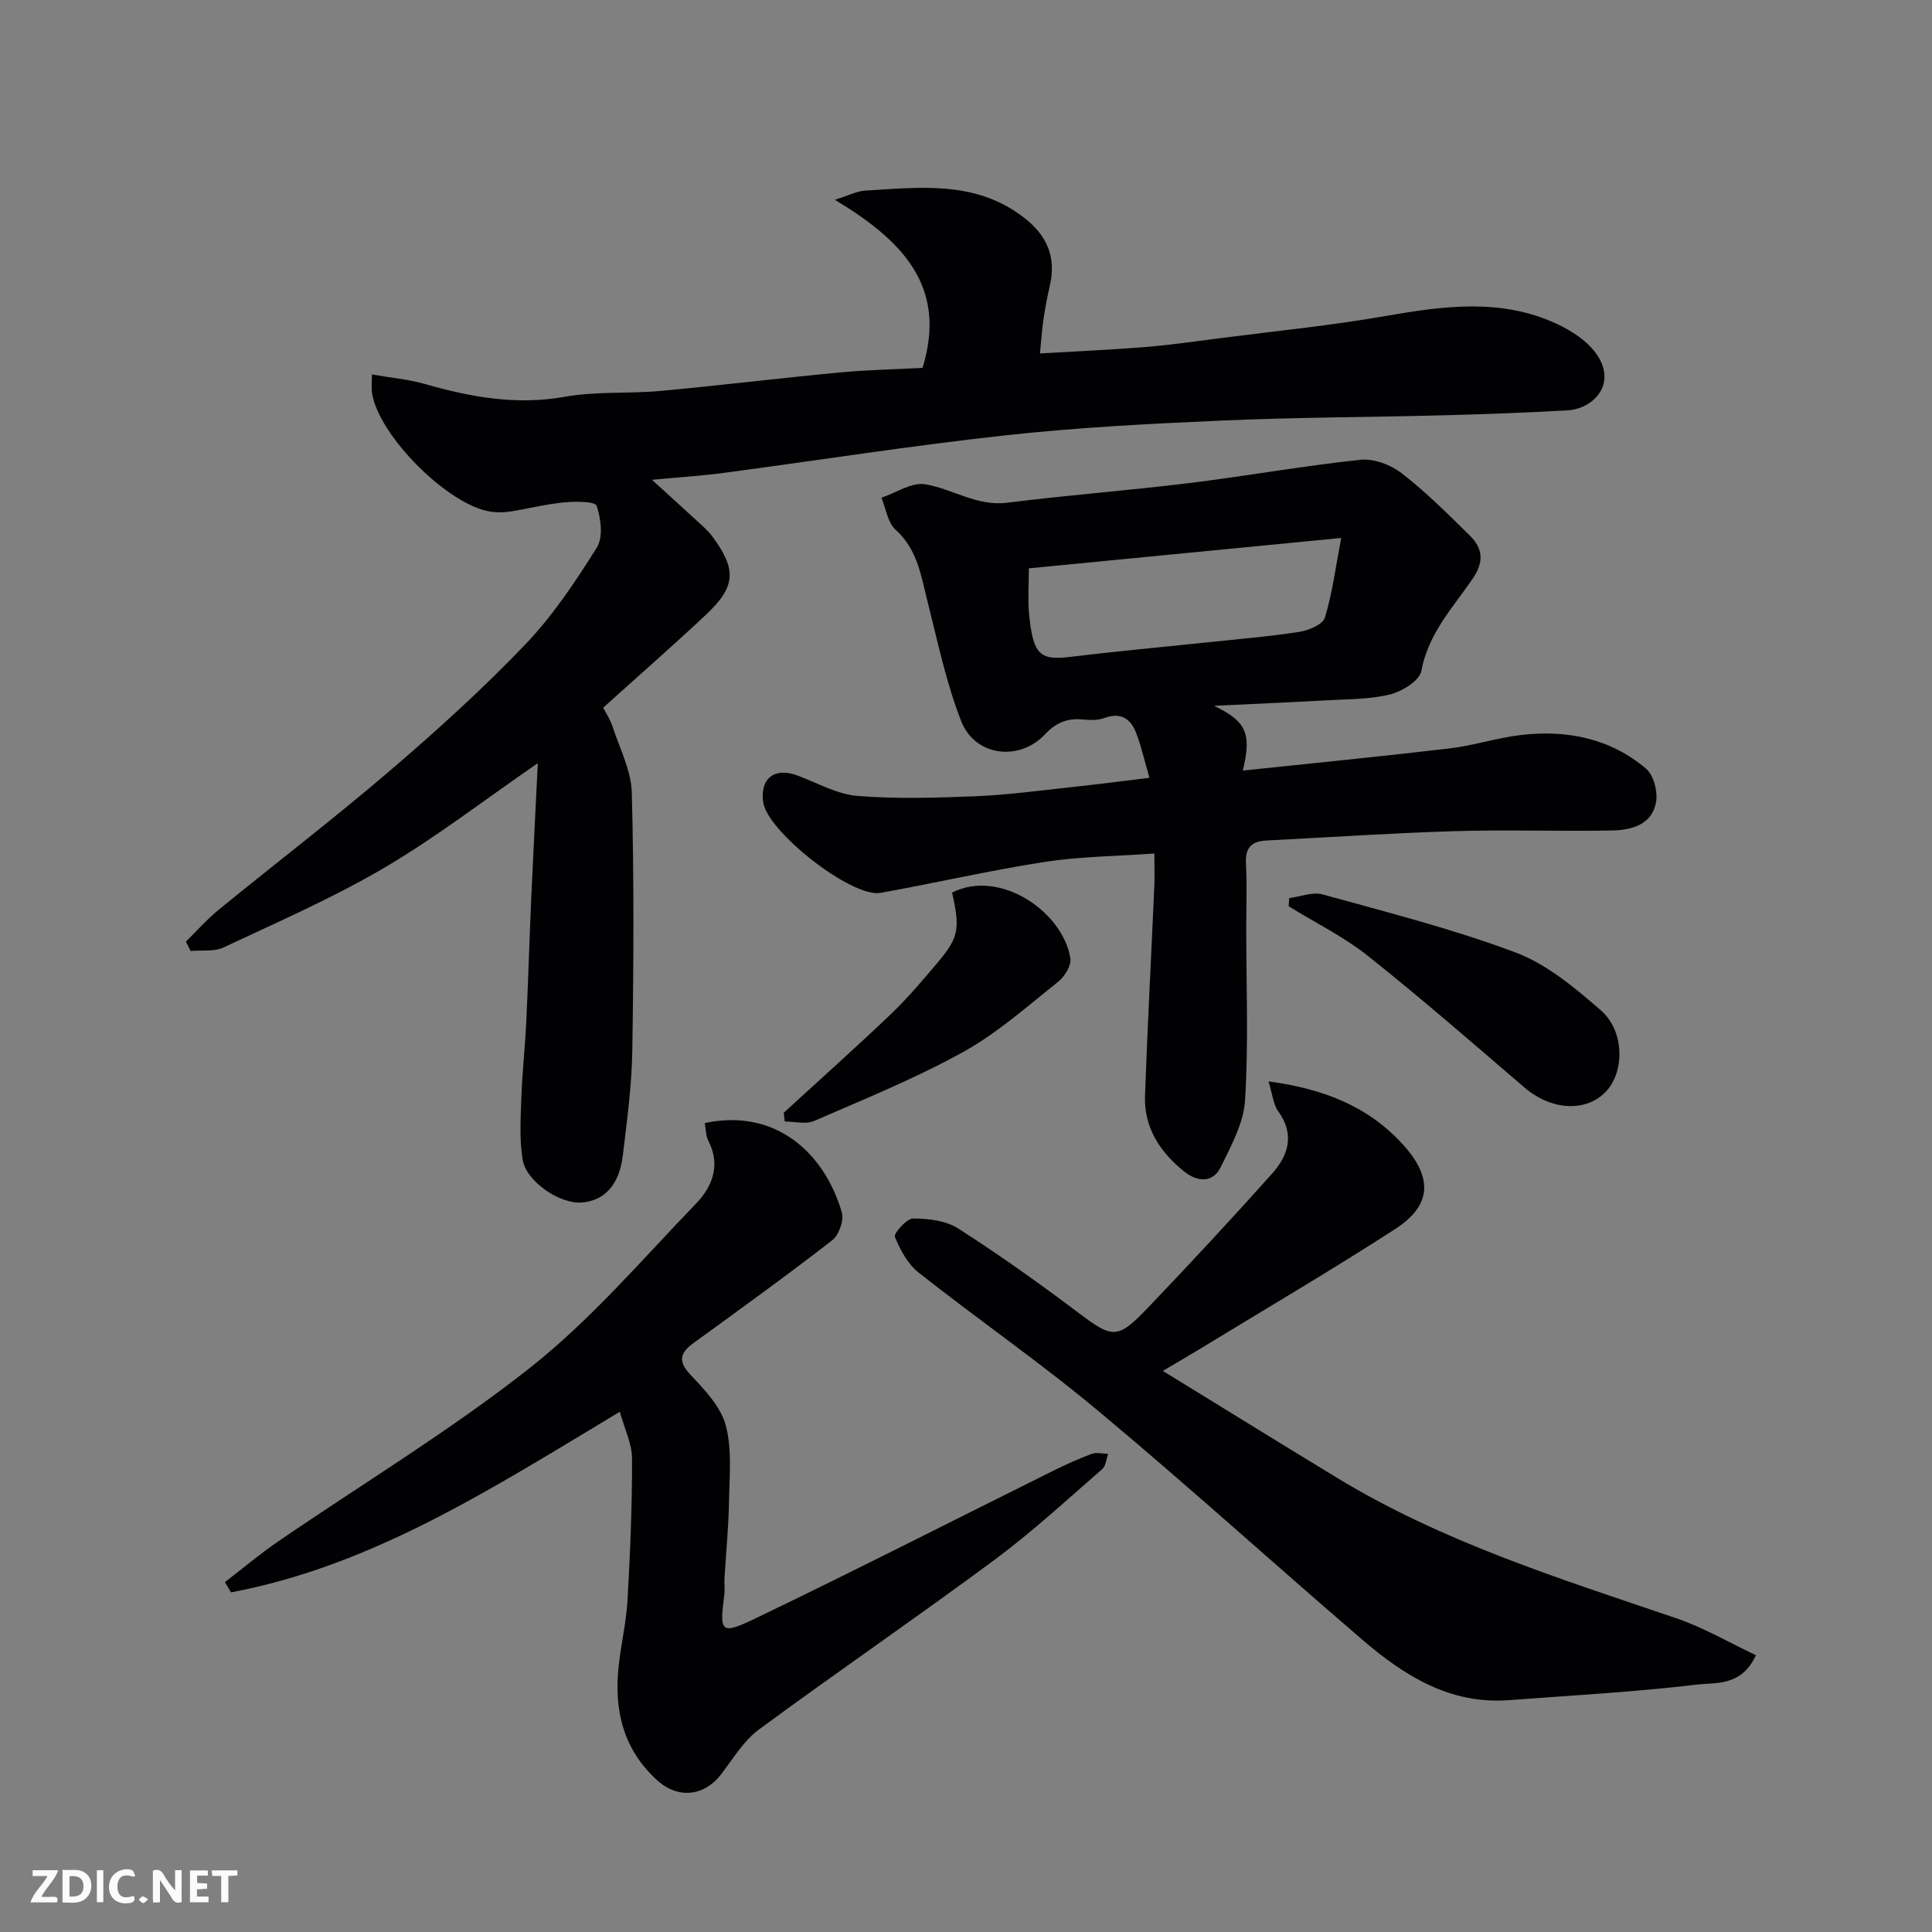
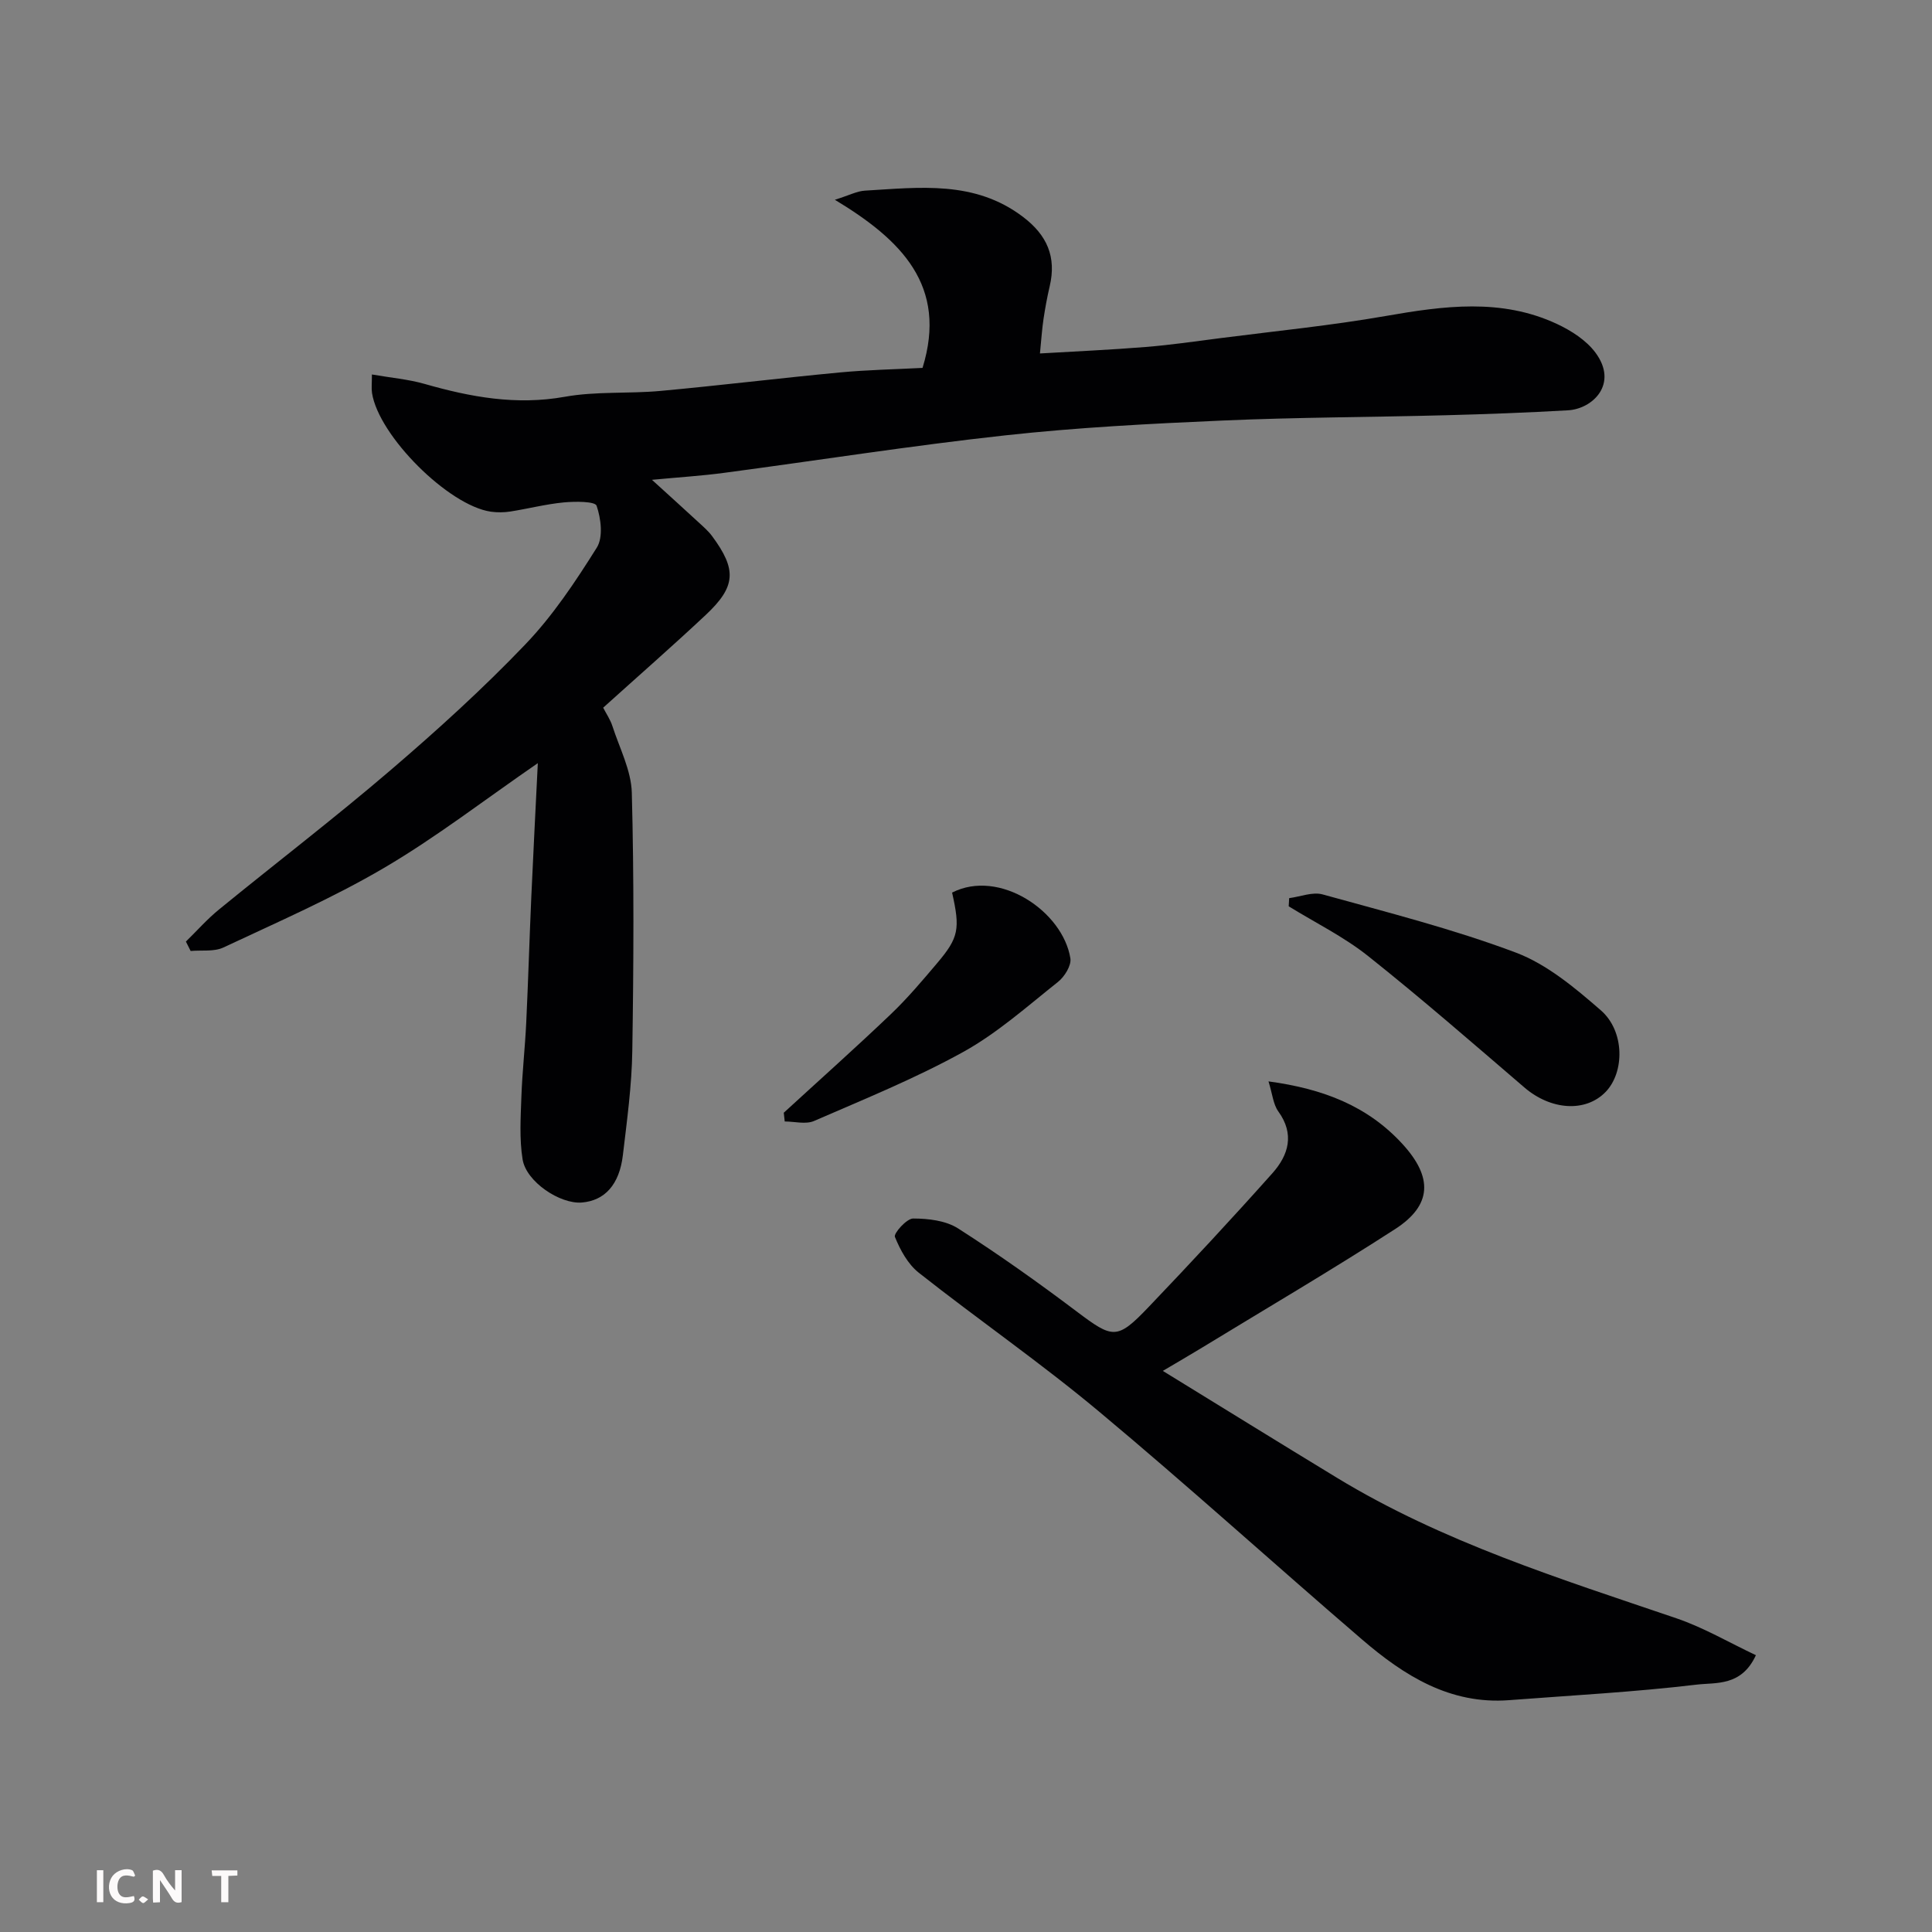
<svg xmlns="http://www.w3.org/2000/svg" enable-background="new 0 0 400 400" viewBox="0 0 400 400">
  <rect x="0" y="0" width="400" height="400" fill="#808080" stroke="none" />
  <path d="m134.98 99.34c3.86 3.51 6.77 6.14 9.64 8.79.98.9 2.01 1.79 2.8 2.85 5.16 6.97 4.97 10.46-1.34 16.37-6.86 6.43-13.94 12.62-21.2 19.17.67 1.3 1.49 2.48 1.91 3.8 1.48 4.57 3.89 9.17 4.02 13.8.47 17.81.38 35.65.1 53.47-.11 7.2-1.1 14.4-1.95 21.57-.72 6.12-3.77 9.42-8.5 9.81-4.49.36-11.5-4.27-12.26-8.92-.69-4.25-.4-8.68-.25-13.03.18-5.1.76-10.19 1-15.3.41-8.59.66-17.2 1.04-25.79.4-9.04.88-18.07 1.36-27.93-11.15 7.68-21.09 15.38-31.84 21.69-10.64 6.25-22.06 11.22-33.26 16.48-1.94.91-4.5.51-6.78.72-.33-.65-.65-1.3-.98-1.95 2.27-2.22 4.39-4.63 6.84-6.63 11.8-9.64 23.92-18.91 35.49-28.82 9.67-8.28 19.14-16.87 27.93-26.06 5.71-5.96 10.4-13.02 14.81-20.05 1.35-2.14.87-6.02-.04-8.67-.32-.93-4.47-.91-6.81-.69-3.72.36-7.38 1.31-11.08 1.89-1.3.2-2.68.21-3.99.03-8.79-1.26-23.27-15.73-24.62-24.59-.14-.94-.02-1.92-.02-3.82 3.96.69 7.52.99 10.89 1.95 9.53 2.73 18.98 4.47 29.04 2.67 6.45-1.16 13.19-.61 19.77-1.21 12.41-1.14 24.79-2.66 37.2-3.83 5.74-.54 11.52-.65 17.1-.94 5.26-17.02-4.41-26.52-18.15-34.81 3.01-.94 4.6-1.8 6.23-1.89 11.3-.66 22.7-2.18 32.72 5.43 4.98 3.78 6.97 8.28 5.52 14.41-.52 2.22-.93 4.47-1.27 6.72-.31 2.09-.45 4.2-.74 7.15 7.25-.43 14.58-.75 21.88-1.34 5.22-.42 10.41-1.18 15.61-1.85 11.36-1.46 22.78-2.59 34.05-4.56 12.05-2.1 23.97-3.75 35.52 1.65 2.95 1.38 6.03 3.36 7.93 5.9 4.85 6.5-.56 11.68-5.66 11.97-8.42.48-16.86.8-25.29 1.02-15.43.41-30.87.42-46.28 1.1-14.98.65-29.99 1.43-44.88 3.06-19.51 2.13-38.91 5.2-58.37 7.78-4.49.6-9.03.88-14.84 1.43z" fill="#010103" />
-   <path d="m239 176.71c-7.94.57-15.38.61-22.64 1.73-11.41 1.77-22.69 4.37-34.06 6.42-5.92 1.06-23.43-12.67-24.29-18.77-.69-4.94 2.33-7.29 7.07-5.54 4.11 1.52 8.18 3.88 12.4 4.23 8.13.66 16.37.4 24.55.07 6.55-.27 13.08-1.16 19.61-1.86 5.34-.57 10.67-1.27 16.34-1.95-1.02-3.51-1.68-6.51-2.77-9.34-1.13-2.93-3.2-4.29-6.57-3.04-1.34.5-2.97.44-4.44.3-3.2-.32-5.58.66-7.86 3.09-5.32 5.65-14.46 4.55-17.31-2.69-3.13-7.94-4.87-16.45-6.98-24.77-1.37-5.37-2.07-10.82-6.63-14.92-1.64-1.47-1.99-4.37-2.93-6.62 3.03-1.02 6.26-3.25 9.04-2.79 5.69.94 10.7 4.62 17.02 3.82 12.54-1.58 25.15-2.53 37.69-4.07 11.83-1.45 23.59-3.57 35.44-4.82 2.76-.29 6.28 1.05 8.55 2.81 5.01 3.88 9.53 8.41 14.06 12.86 2.72 2.67 3.03 5.43.58 9-4.1 5.96-9.19 11.37-10.6 19.07-.37 2.01-4 4.23-6.5 4.85-4.26 1.04-8.81.97-13.24 1.22-7.49.42-14.98.73-23.18 1.13 6.76 3.23 7.8 5.79 5.96 13.41 14.3-1.51 28.58-2.91 42.82-4.59 5-.59 9.89-2.22 14.89-2.79 9.45-1.08 18.41.72 25.79 7 1.58 1.35 2.46 4.78 2.05 6.96-.85 4.63-5.08 5.74-9.09 5.82-10.83.21-21.67-.19-32.49.14-13.04.39-26.07 1.27-39.11 1.94-2.95.15-4.39 1.42-4.21 4.66.24 4.49.06 9 .06 13.5 0 11.87.48 23.76-.24 35.59-.29 4.73-2.88 9.46-5.05 13.88-1.72 3.48-5.02 2.94-7.6.87-4.93-3.97-8.3-9.04-8.07-15.63.52-14.54 1.3-29.07 1.94-43.61.07-1.84 0-3.67 0-6.57zm-25.99-59.04c0 3.7-.22 6.54.04 9.32.81 8.54 2.22 9.78 8.52 9.01 9.44-1.15 18.92-2.01 28.38-3.01 6.36-.67 12.75-1.19 19.06-2.17 1.94-.3 4.86-1.53 5.29-2.95 1.54-4.99 2.19-10.25 3.38-16.49-22.46 2.18-43.45 4.22-64.67 6.29z" fill="#010103" />
-   <path d="m145.91 232.52c14.49-3.1 24.71 5.97 28.38 18.48.48 1.64-.59 4.71-1.98 5.78-9.41 7.3-19.07 14.27-28.71 21.27-2.96 2.15-3.23 3.87-.51 6.73 2.89 3.04 6.16 6.52 7.18 10.35 1.32 5 .75 10.54.66 15.85-.09 5.27-.62 10.53-.93 15.8-.07 1.16.1 2.35-.05 3.49-1 7.75-.76 8.28 6.63 4.72 20.59-9.9 40.94-20.29 61.41-30.45 2.62-1.3 5.3-2.52 8.04-3.53 1-.37 2.26-.03 3.4-.01-.39 1.08-.47 2.52-1.23 3.17-7.32 6.35-14.46 12.97-22.23 18.73-16.13 11.95-32.71 23.29-48.87 35.2-3.17 2.34-5.35 6.06-7.82 9.28-3.44 4.48-8.84 5.13-13.12 1.29-7.13-6.39-9.08-14.61-8.07-23.76.5-4.55 1.57-9.05 1.83-13.61.55-9.75.96-19.52.94-29.29-.01-3.11-1.57-6.21-2.53-9.72-26.39 15.83-51.11 31.86-80.49 37.39-.43-.71-.85-1.41-1.28-2.12 3.64-2.79 7.16-5.76 10.93-8.35 17.48-11.99 35.73-22.98 52.31-36.08 12.57-9.93 23.17-22.39 34.36-34 3.34-3.47 5.1-7.94 2.48-12.97-.53-1.05-.5-2.43-.73-3.64z" fill="#010103" />
  <path d="m262.63 223.89c11.35 1.53 20.56 5.12 27.75 12.98 6.3 6.88 6.12 12.65-1.52 17.59-13.14 8.49-26.64 16.41-40 24.56-2.5 1.53-5.04 2.99-8.11 4.81 12.16 7.47 24.06 14.84 36.02 22.11 21.93 13.34 46.24 20.92 70.31 29.11 5.69 1.94 10.98 5.06 16.46 7.64-2.99 6.5-8.27 5.62-12.23 6.09-12.9 1.54-25.9 2.23-38.87 3.22-12.24.93-21.73-5.08-30.43-12.55-18.23-15.66-36.04-31.82-54.49-47.22-12.03-10.05-24.97-19-37.29-28.72-2.26-1.78-3.85-4.71-4.95-7.43-.29-.72 2.43-3.8 3.77-3.8 3.15 0 6.79.43 9.34 2.07 8.38 5.36 16.51 11.14 24.46 17.13 7.58 5.71 8.4 5.99 14.98-.9 8.68-9.09 17.25-18.3 25.61-27.68 3.32-3.73 4.66-8.07 1.2-12.82-1.04-1.47-1.2-3.59-2.01-6.19z" fill="#010103" />
  <path d="m266.91 185.95c2.32-.3 4.85-1.35 6.93-.77 13.42 3.72 26.99 7.15 39.99 12.04 6.47 2.44 12.26 7.31 17.6 11.95 4.98 4.32 4.95 12.84.98 16.92-4.17 4.28-11.33 3.75-16.79-.93-10.7-9.18-21.34-18.45-32.37-27.22-5.03-4-10.93-6.9-16.44-10.3.03-.56.07-1.12.1-1.69z" fill="#010103" />
  <path d="m162.27 230.38c7.4-6.79 14.9-13.47 22.16-20.4 3.45-3.29 6.55-6.97 9.63-10.61 4.45-5.26 4.75-7.06 3.06-14.57 9.82-5 22.94 3.92 24.49 13.61.24 1.48-1.21 3.81-2.56 4.88-6.38 5.07-12.58 10.61-19.65 14.52-9.9 5.47-20.47 9.76-30.87 14.28-1.71.74-4.03.1-6.06.1-.06-.61-.13-1.21-.2-1.81z" fill="#010103" />
  <g fill="#fcfafa">
-     <path d="m37.59 393.81c-.92.31-1.52.05-2-.78-.7-1.2-1.52-2.34-2.47-3.78v4.59c-.55.03-.95.05-1.41.07-.03-.37-.06-.64-.06-.91 0-1.91 0-3.81 0-5.7 1.13-.41 1.77-.03 2.29.91.62 1.11 1.38 2.14 2.31 3.19v-4.2h1.35v6.61z" />
-     <path d="m12.94 393.88v-6.75c1.9.19 3.93-.54 5.37 1.29.8 1.01.78 2.88.03 3.97-1.37 1.97-3.4 1.51-5.4 1.49m1.45-1.22c2.04.12 2.92-.58 2.89-2.21-.03-1.51-.98-2.19-2.89-2z" />
-     <path d="m11.81 393.87h-5.49c.68-2.18 2.47-3.48 3.51-5.45h-3.08v-1.21h5.29c-.71 2.13-2.44 3.48-3.47 5.51.86 0 1.63.04 2.39-.01.79-.05 1.14.21.85 1.16" />
-     <path d="m39.33 393.86v-6.61h3.7v1.07h-2.22v1.52c.68.04 1.34.09 2.07.13v1.07c-.72.05-1.38.09-2.1.14v1.48h2.4v1.19h-3.84z" />
+     <path d="m37.59 393.81c-.92.31-1.52.05-2-.78-.7-1.2-1.52-2.34-2.47-3.78v4.59c-.55.03-.95.05-1.41.07-.03-.37-.06-.64-.06-.91 0-1.91 0-3.81 0-5.7 1.13-.41 1.77-.03 2.29.91.62 1.11 1.38 2.14 2.31 3.19v-4.2h1.35v6.61" />
    <path d="m27.71 388.56c-1.15-.3-2.46-.61-3.1.64-.37.73-.41 1.93-.06 2.67.63 1.35 1.99.93 3.17.68.35.94-.01 1.32-.93 1.46-1.62.25-3.05-.27-3.76-1.48-.73-1.24-.6-3.03.31-4.17.88-1.11 2.71-1.7 4-1.16.32.13.44.74.65 1.12-.1.08-.19.16-.28.24" />
    <path d="m49.15 387.24v1.07c-.59.02-1.17.05-1.87.08v5.44h-1.48v-5.44h-1.85c-.05-.4-.08-.73-.13-1.15z" />
    <path d="m20.06 387.21h1.33v6.62h-1.33z" />
    <path d="m30.68 393.25c-.49.38-.8.79-1.05.76-.32-.05-.6-.45-.9-.7.26-.24.51-.64.8-.67.29-.04.62.3 1.15.61" />
  </g>
</svg>